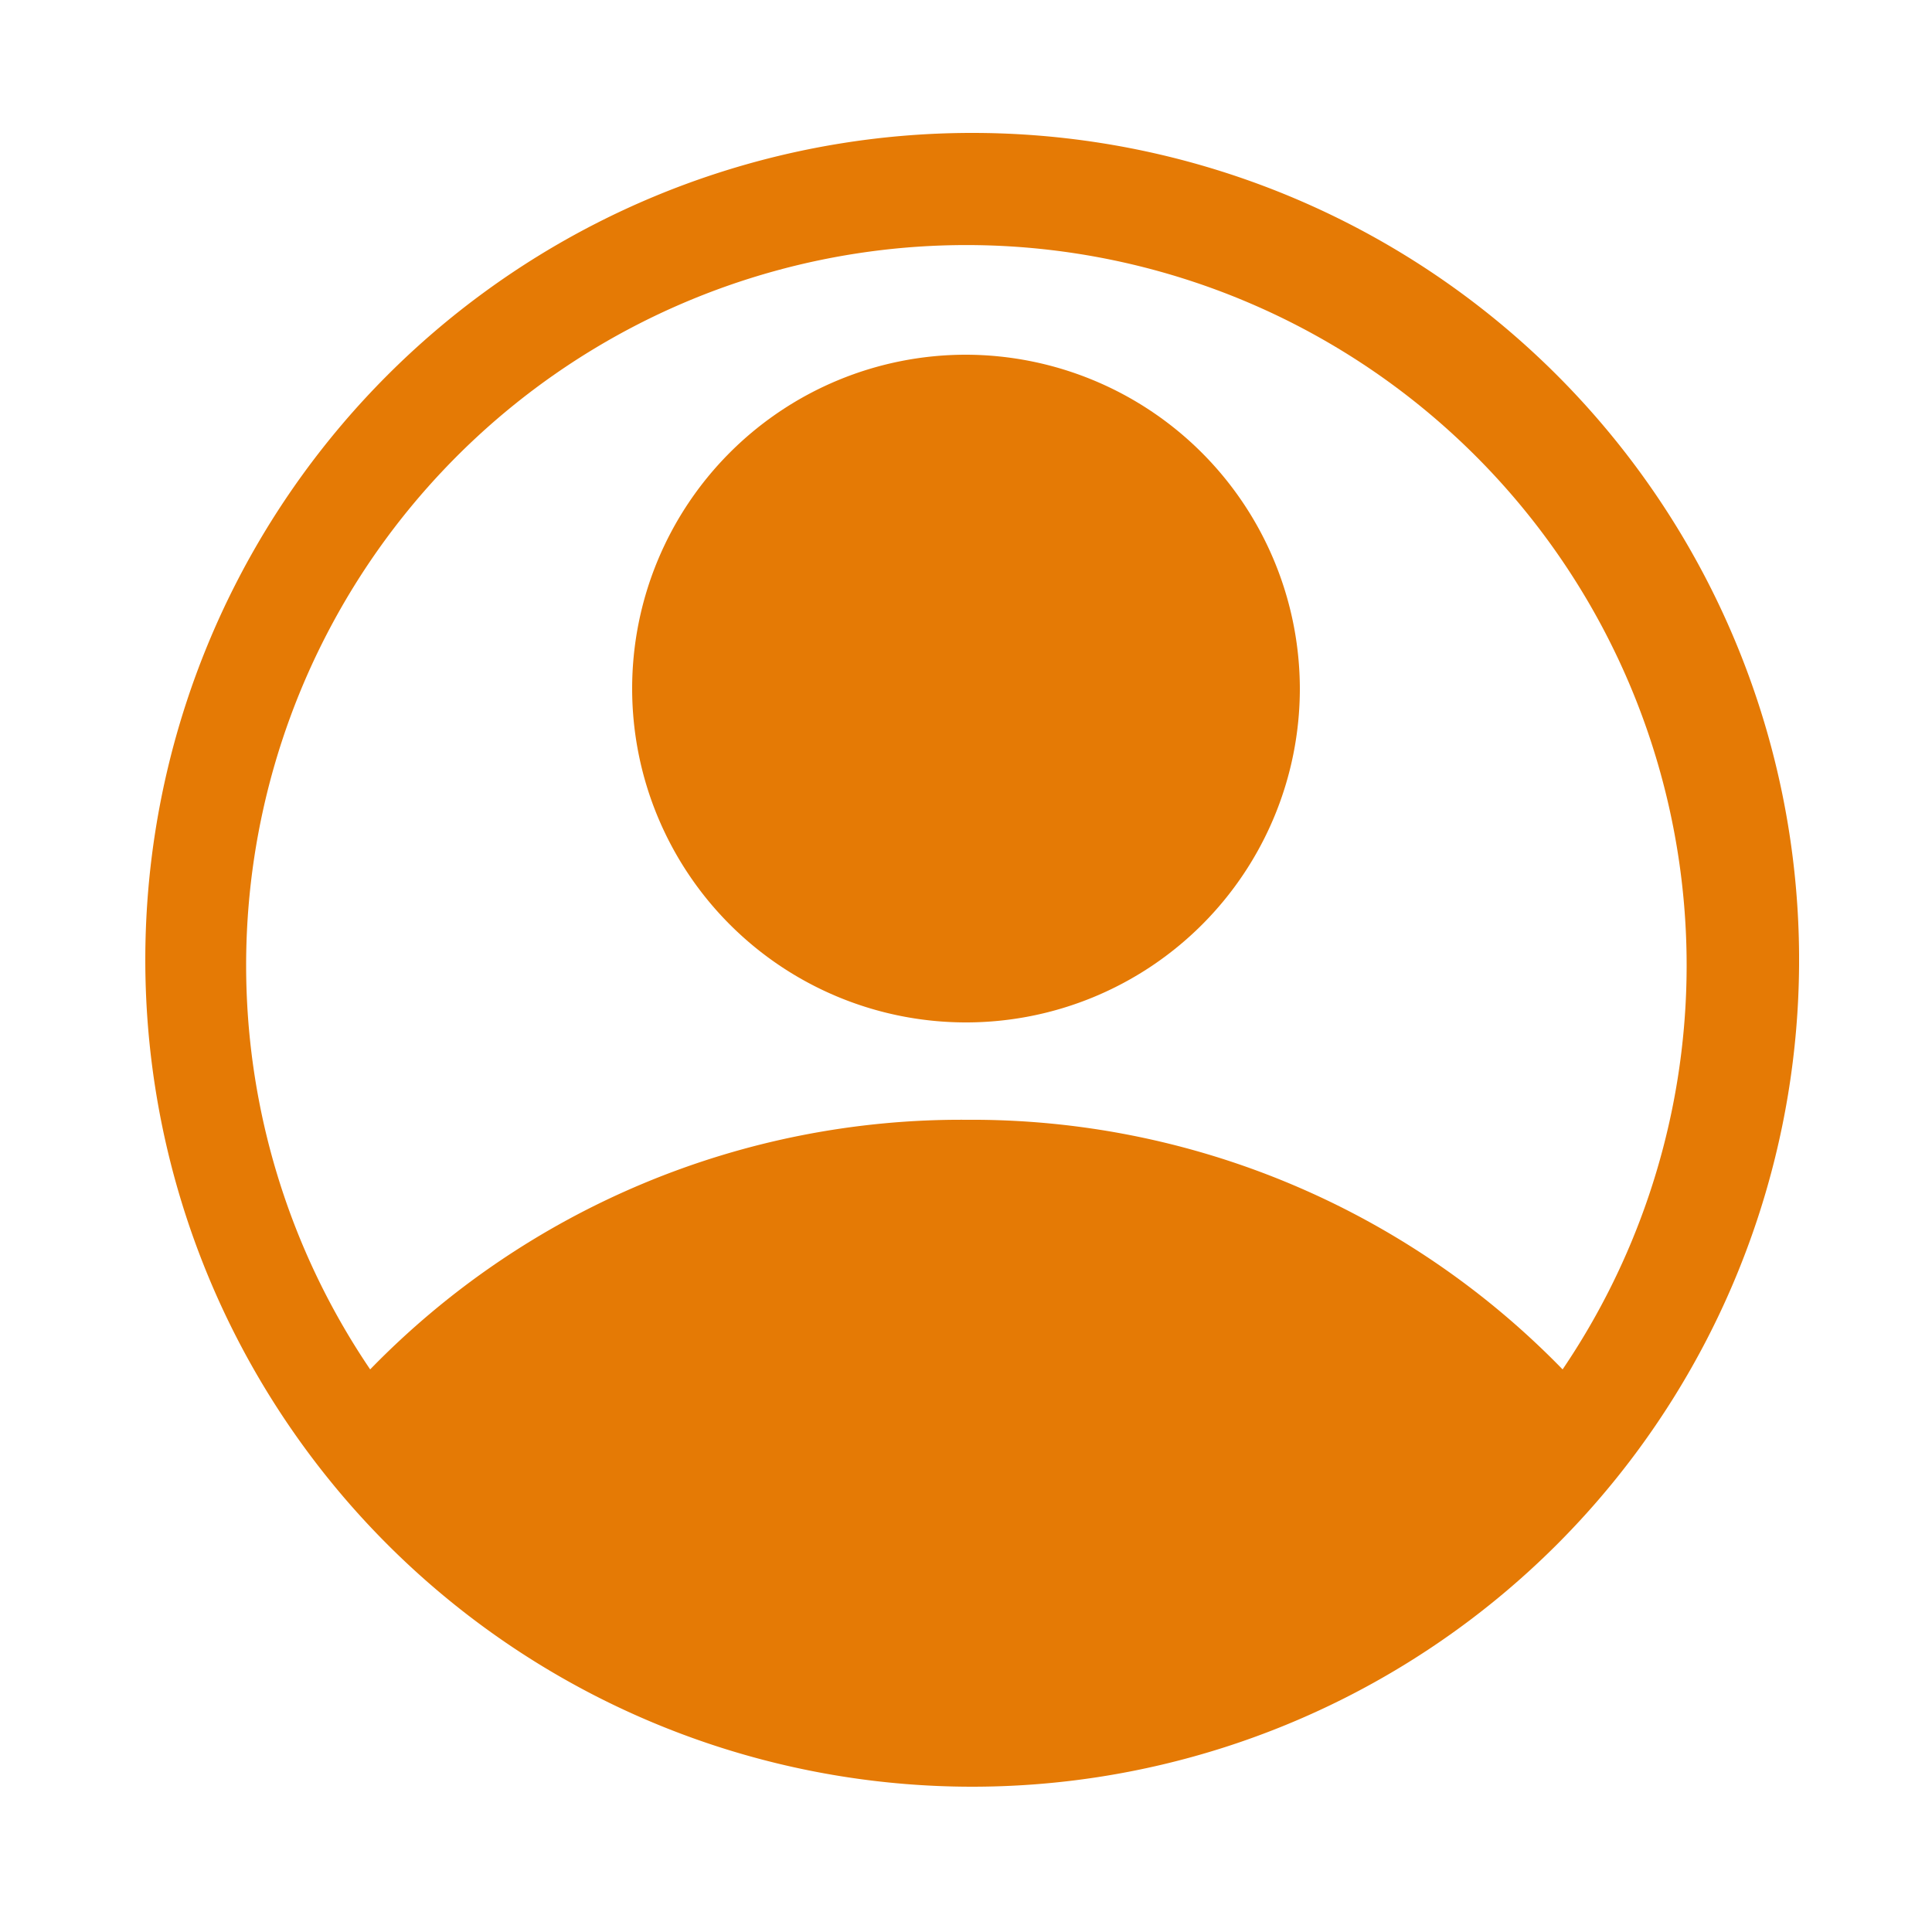
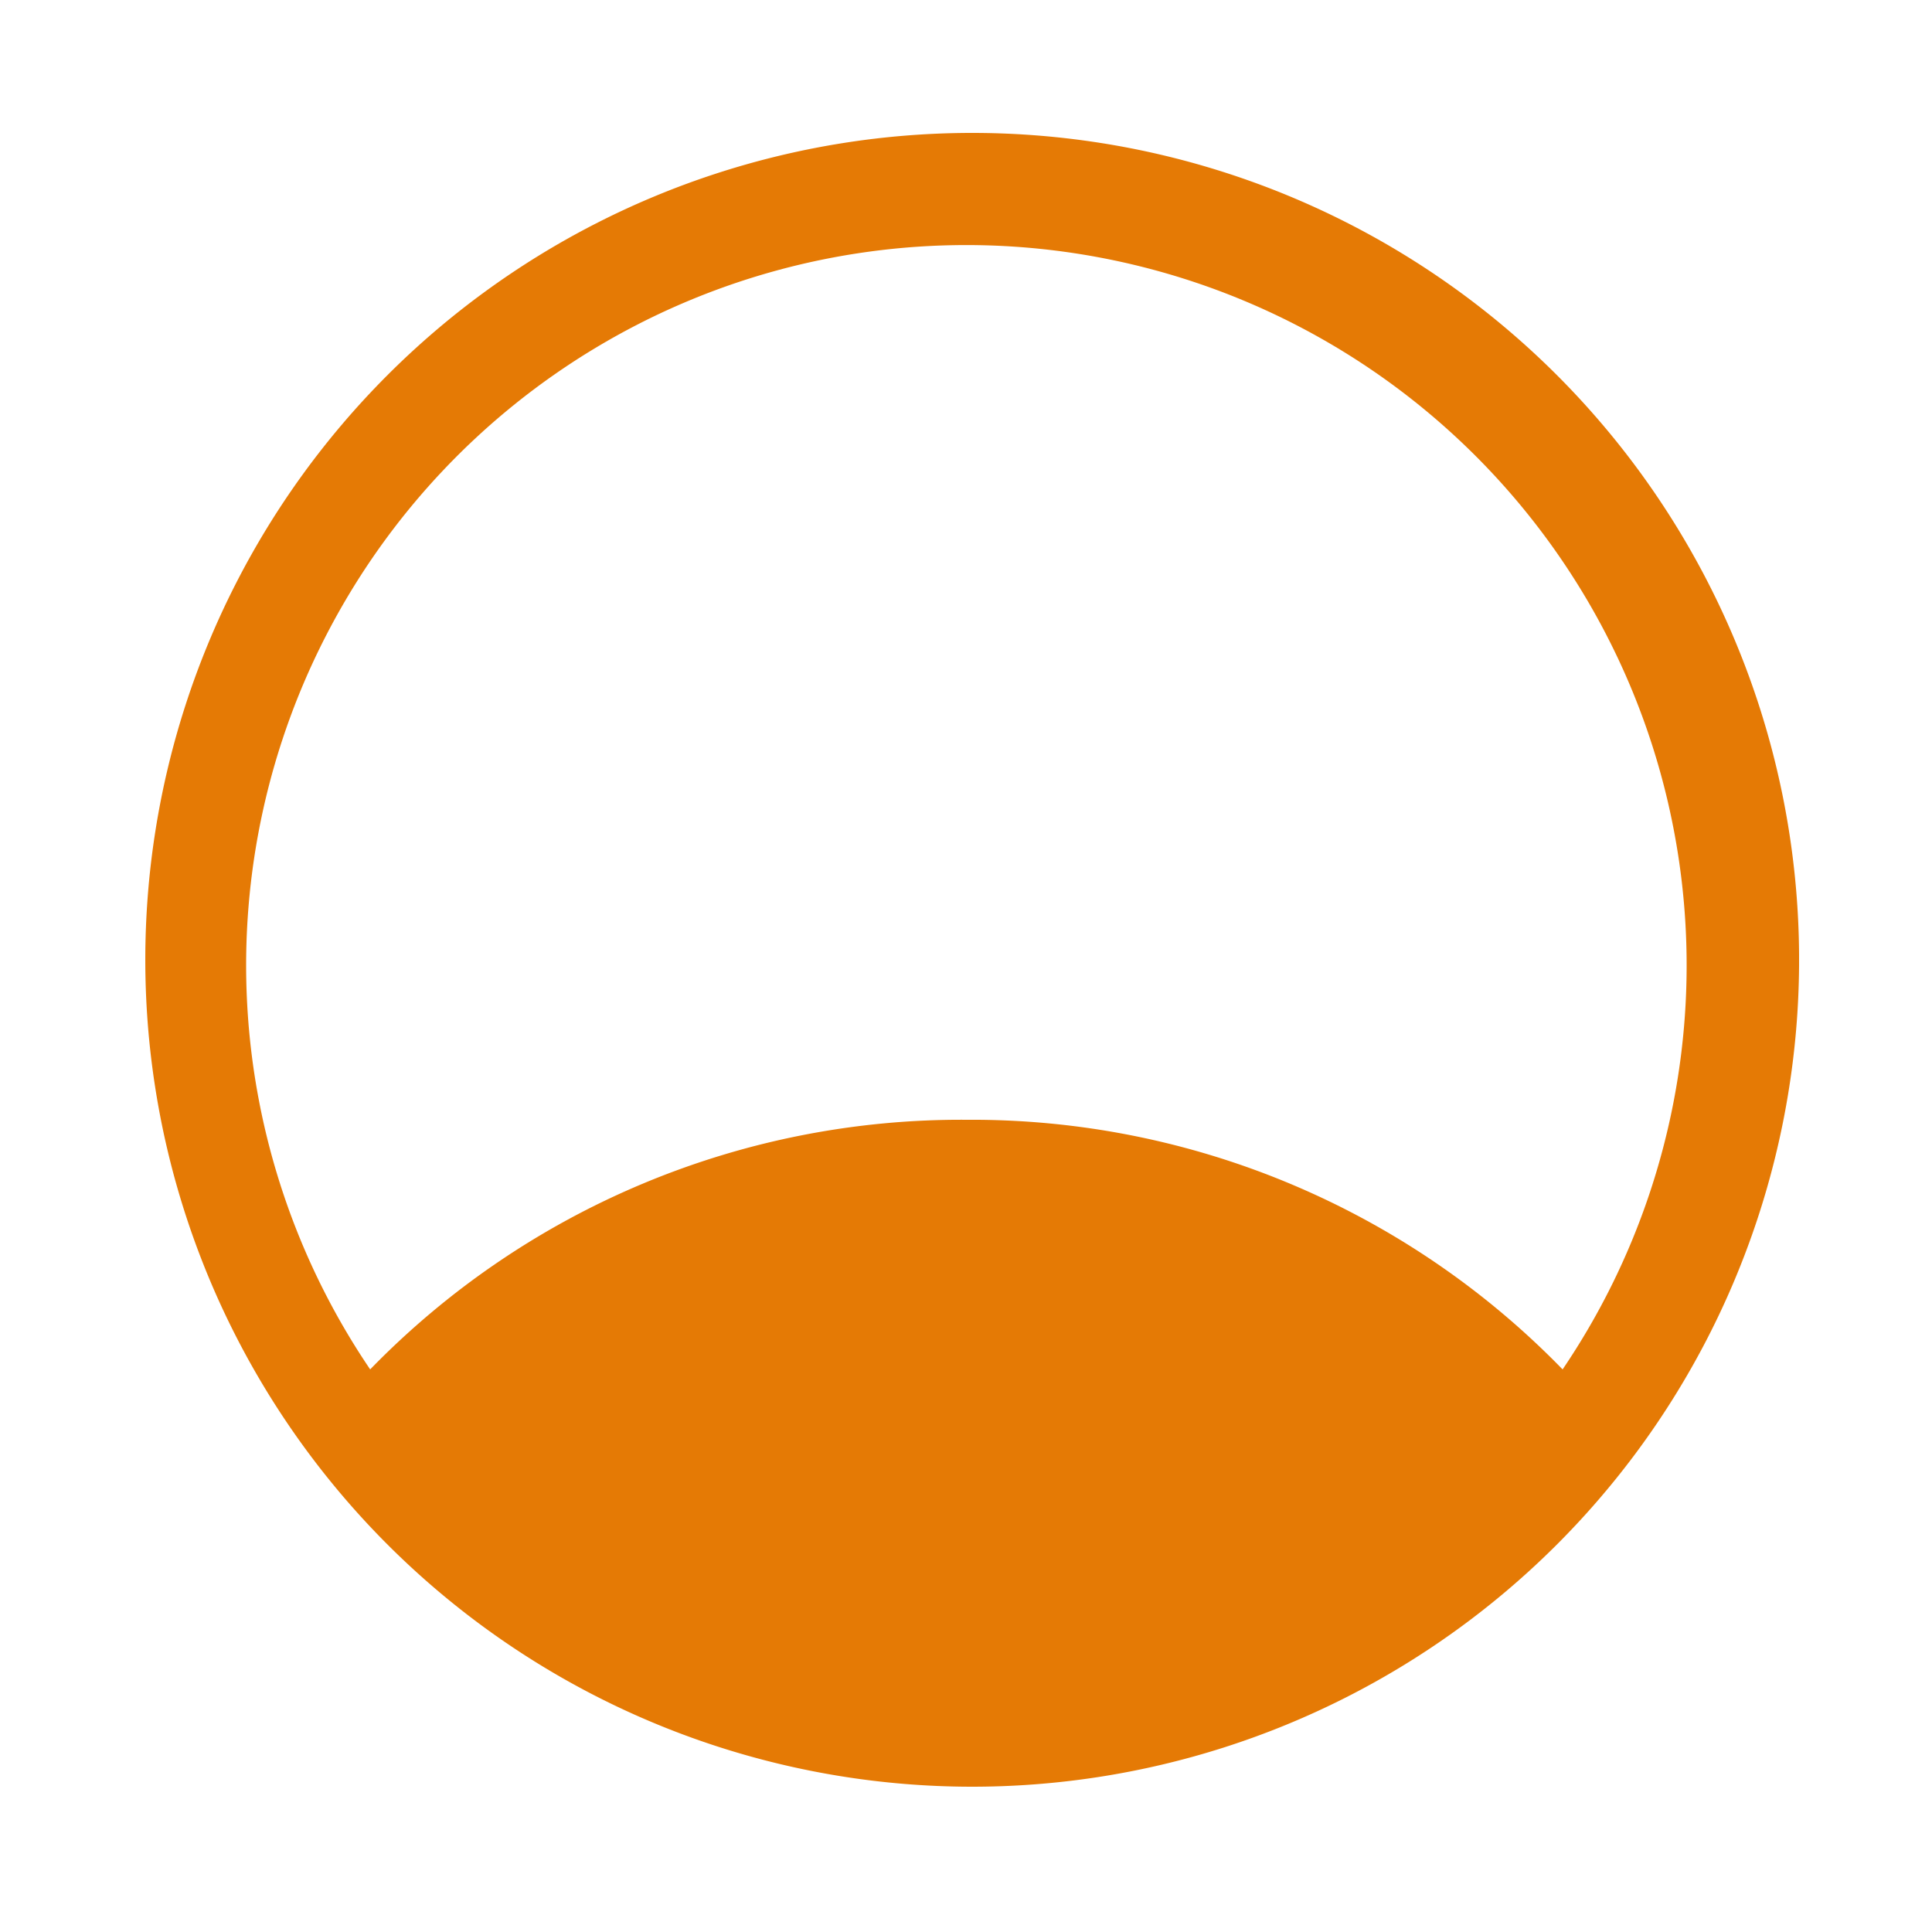
<svg xmlns="http://www.w3.org/2000/svg" id="Calque_1" data-name="Calque 1" viewBox="0 0 25 25">
  <defs>
    <style>.cls-1{fill:#e57a05;}</style>
  </defs>
  <title>orange</title>
  <path class="cls-1" d="M23.28,12.49a10.7,10.7,0,1,1,0-.14ZM4.79,17.72a10.66,10.66,0,0,1,7.72-3.23,10.66,10.66,0,0,1,7.71,3.23,9.32,9.32,0,1,0-15.43,0Z" />
-   <path class="cls-1" d="M16.82,8.91A4.32,4.32,0,1,1,12.5,4.59h0A4.33,4.33,0,0,1,16.82,8.91Z" />
</svg>